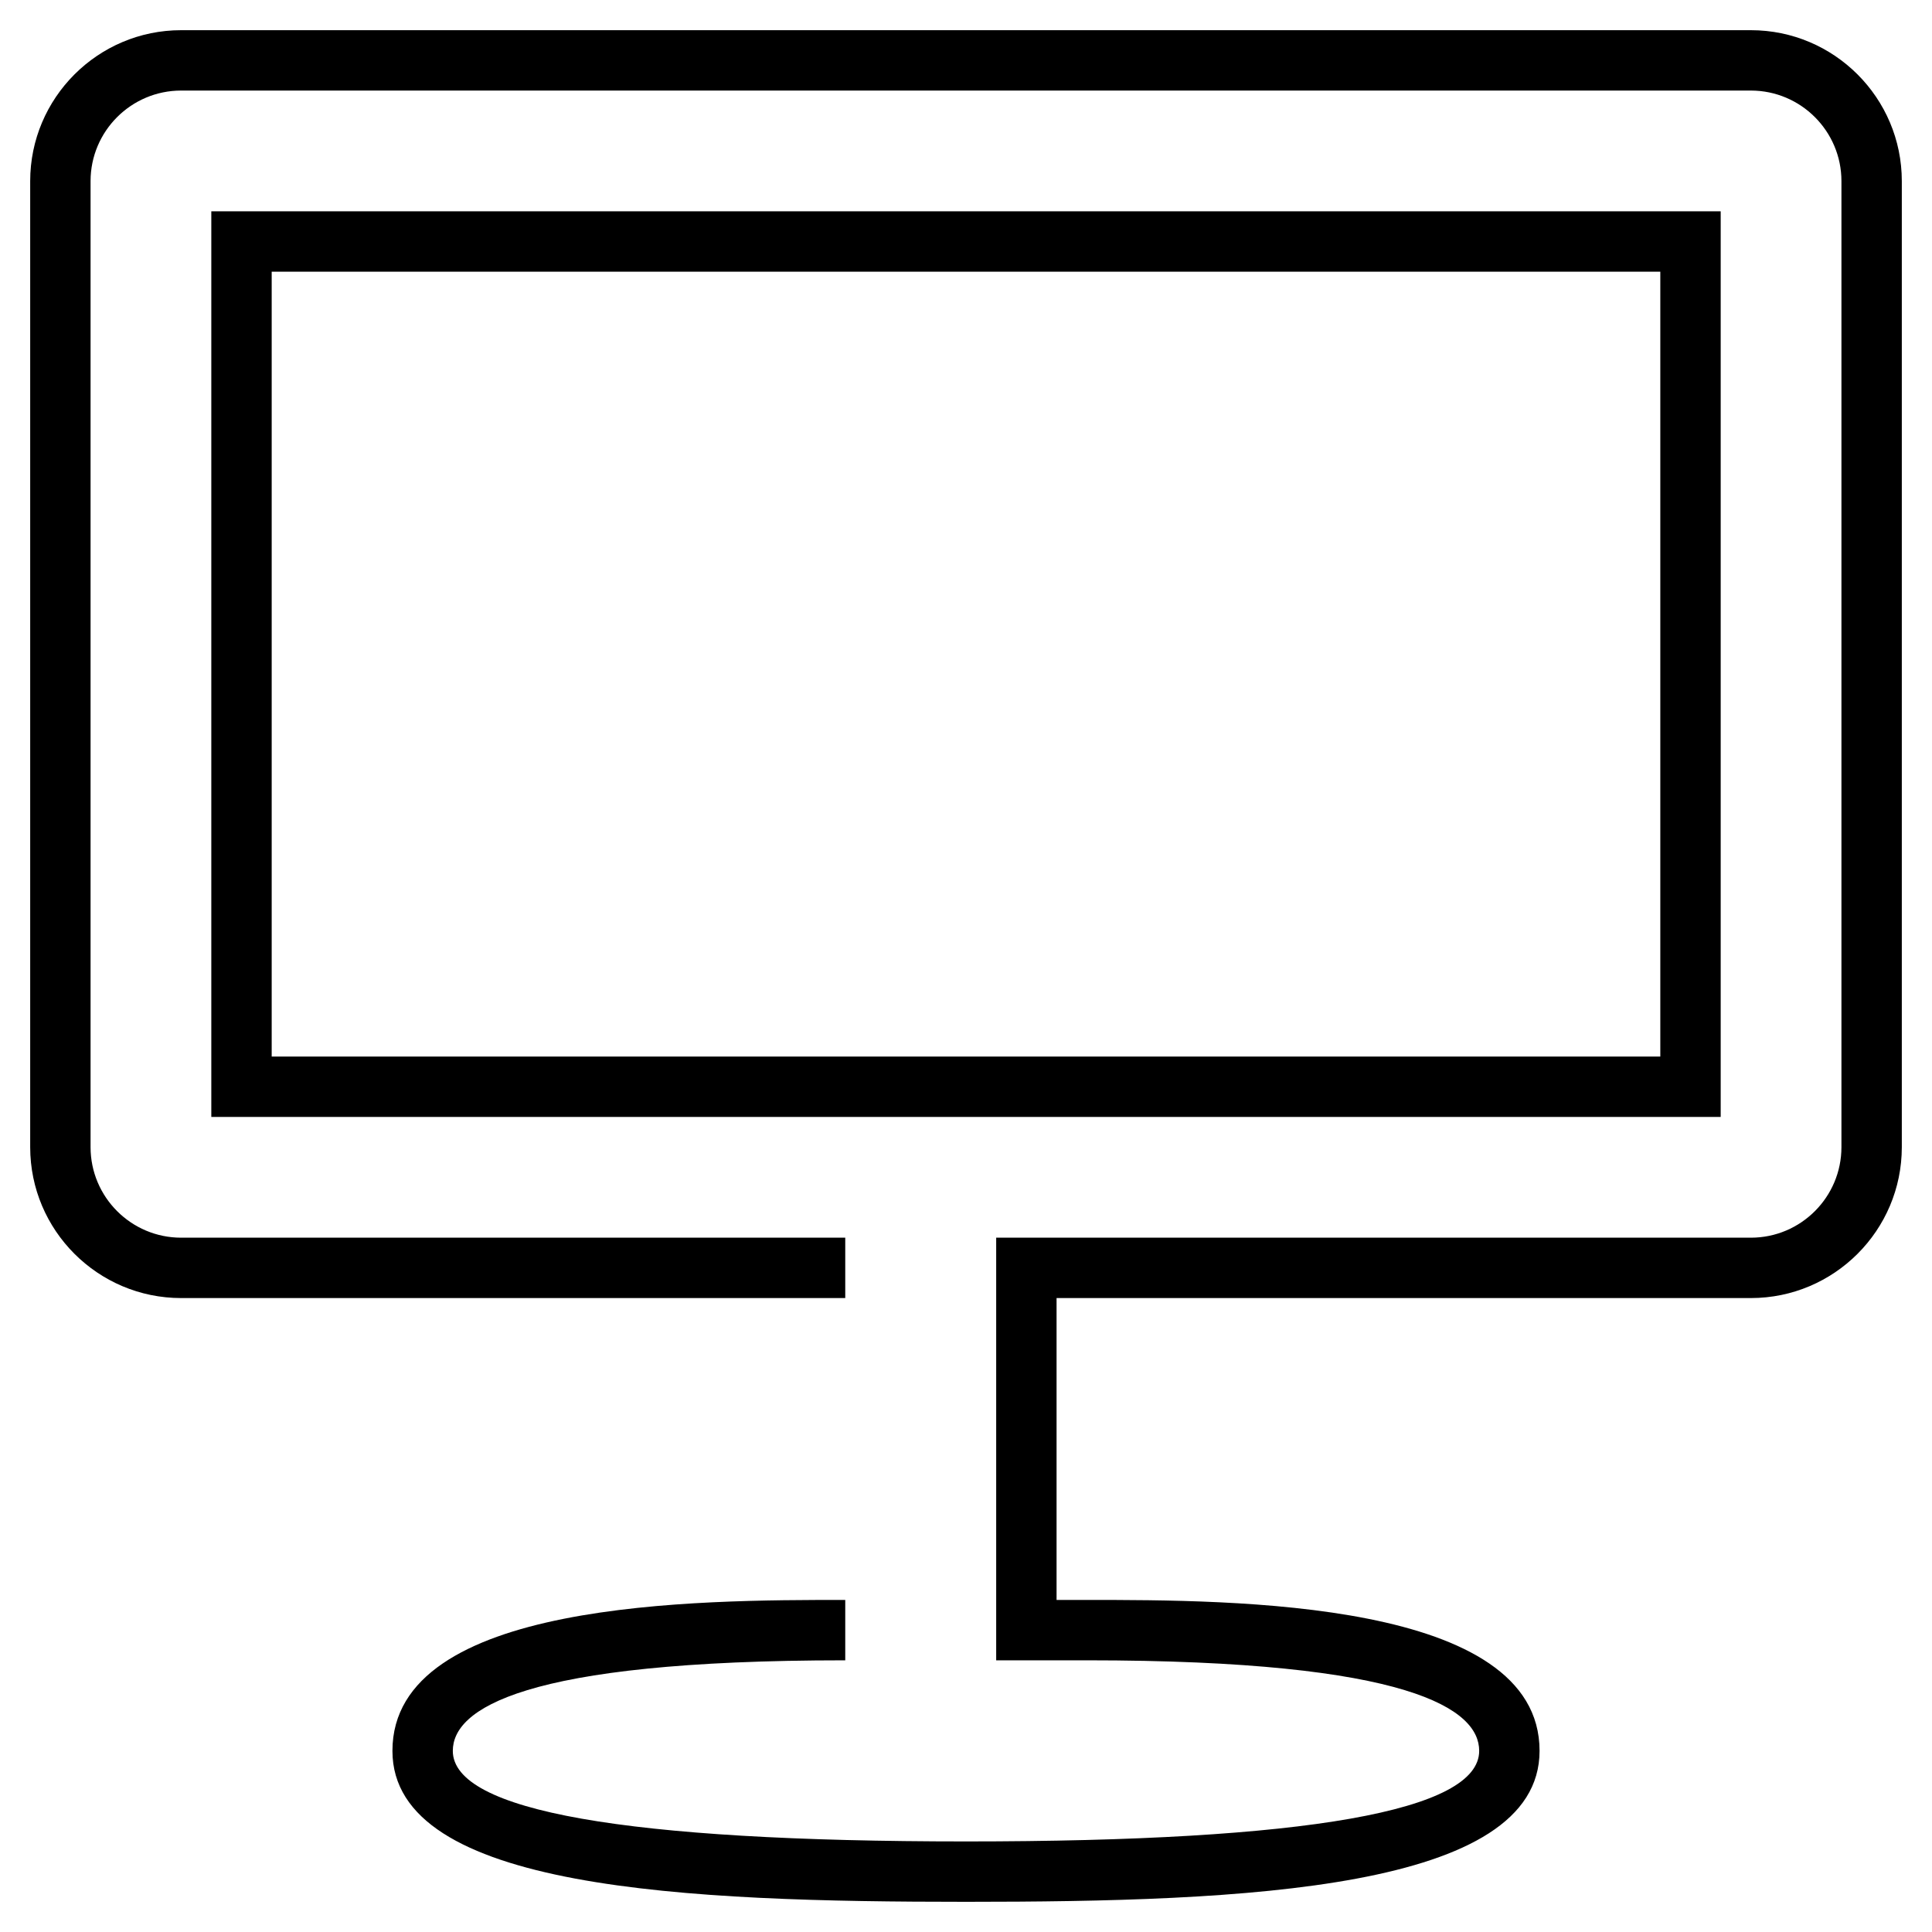
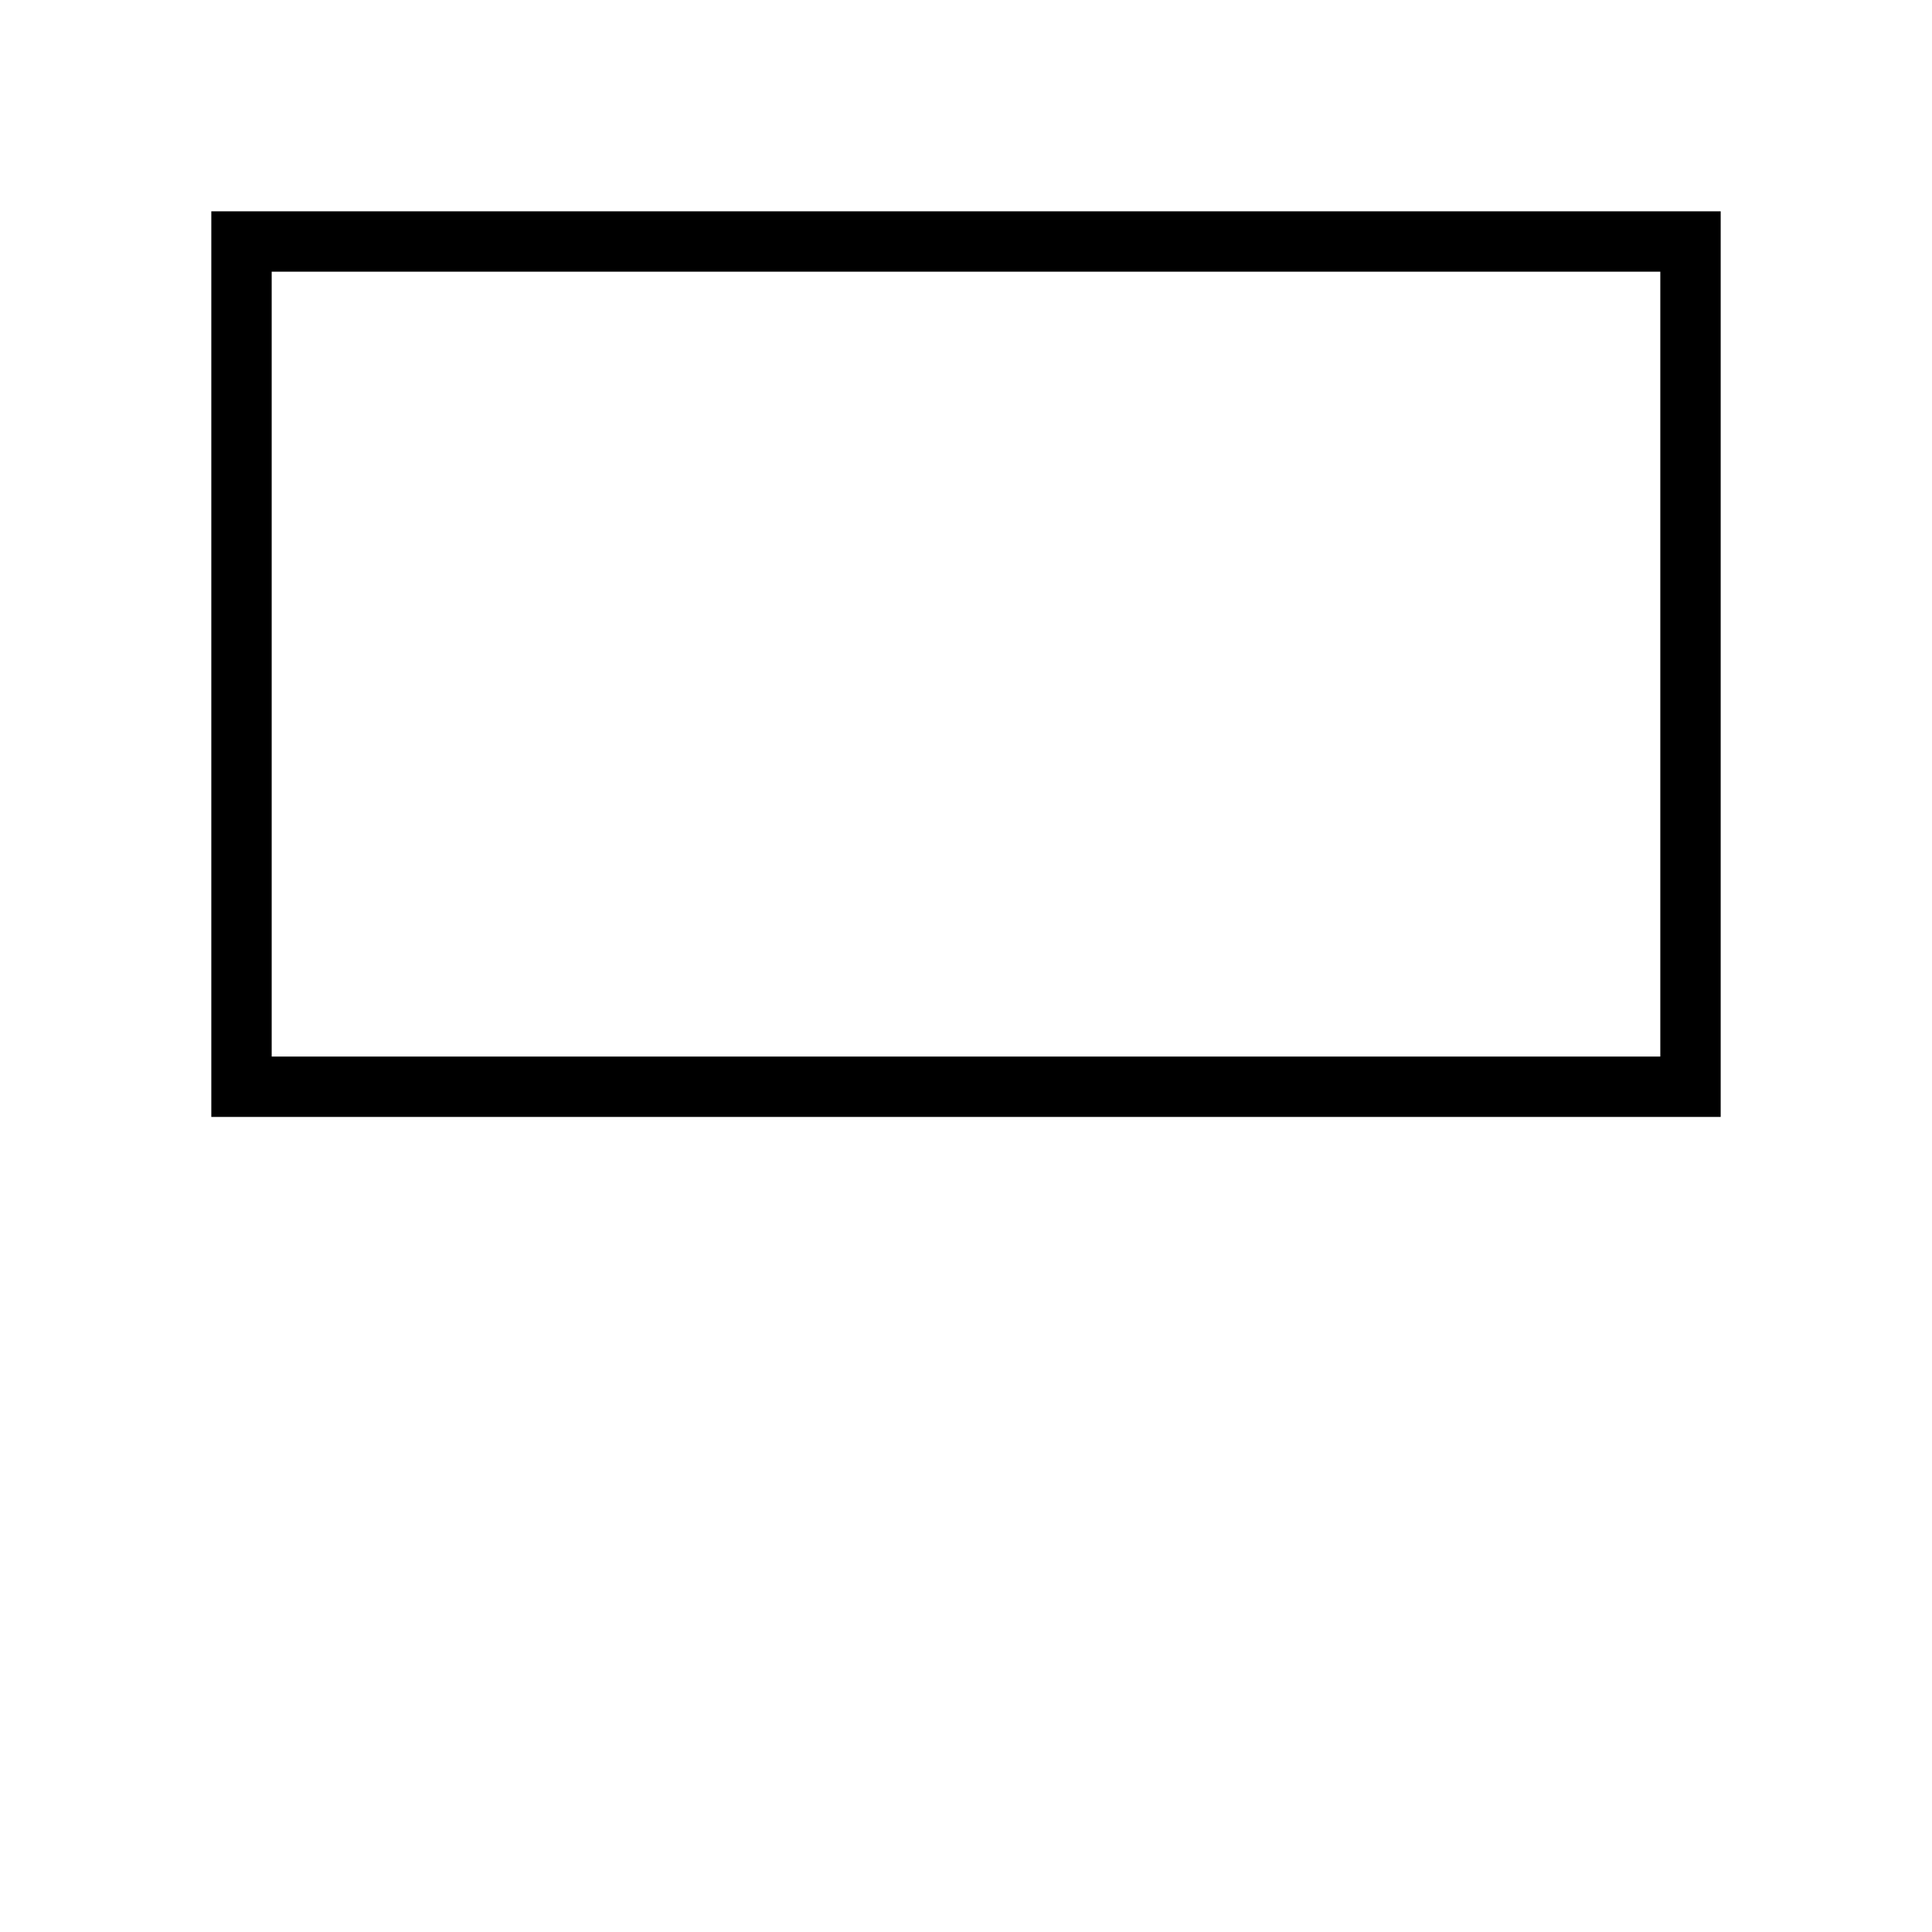
<svg xmlns="http://www.w3.org/2000/svg" width="80" height="80" viewBox="0 0 80 80" fill="none">
-   <path d="M72.5 1.25H7.5C4.054 1.25 1.25 4.053 1.25 7.5V47.5C1.25 50.947 4.054 53.75 7.5 53.75H35V51.25H7.5C5.432 51.25 3.75 49.568 3.75 47.5V7.5C3.75 5.432 5.432 3.75 7.5 3.75H72.5C74.568 3.75 76.25 5.432 76.25 7.5V47.5C76.25 49.568 74.568 51.25 72.5 51.25H41.25V68.75H45C58.43 68.75 61.25 70.789 61.25 72.5C61.25 74.988 54.102 76.25 40 76.25C25.9 76.25 18.75 74.988 18.75 72.5C18.75 70.789 21.57 68.75 35 68.75V66.25C28.914 66.25 16.25 66.25 16.25 72.5C16.25 78.267 28.509 78.75 40 78.75C51.492 78.75 63.75 78.267 63.75 72.5C63.75 66.25 51.086 66.25 45 66.25H43.75V53.75H72.5C75.947 53.75 78.75 50.947 78.75 47.5V7.5C78.75 4.053 75.947 1.25 72.5 1.25Z" fill="black" />
  <path d="M71.25 8.75H8.75V46.25H71.25V8.75ZM68.75 43.75H11.25V11.25H68.75V43.75Z" fill="black" />
</svg>